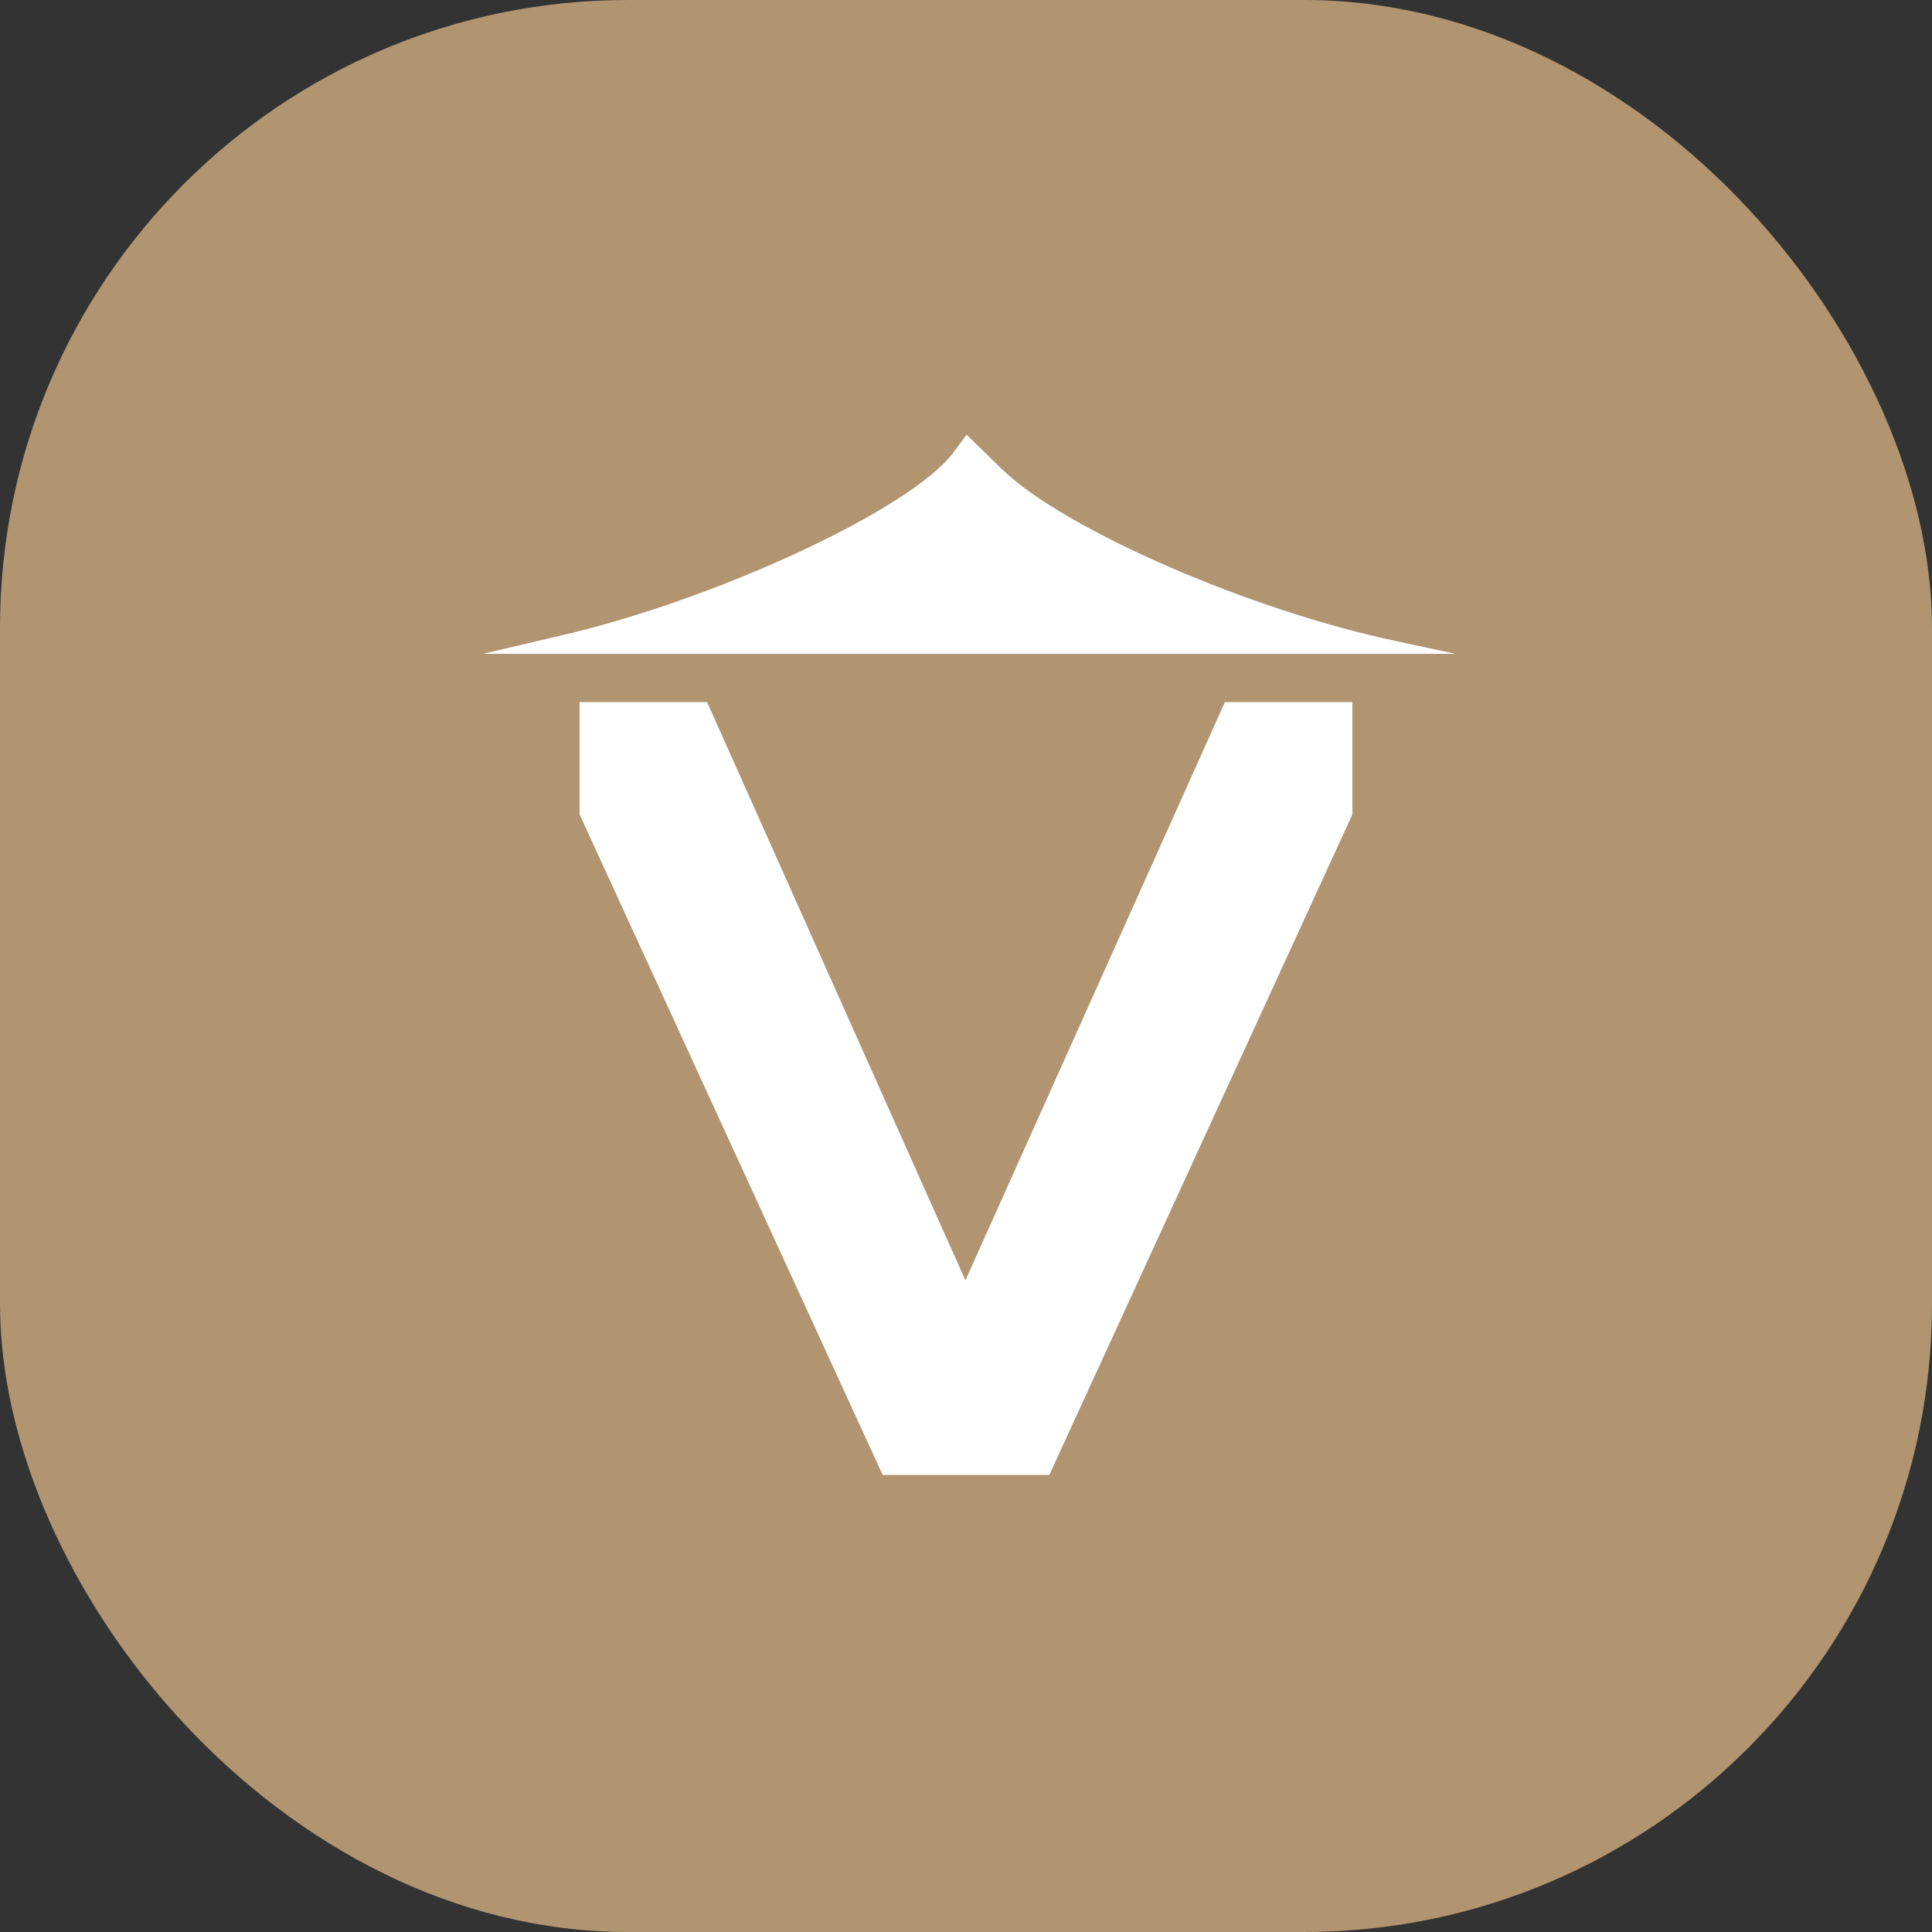
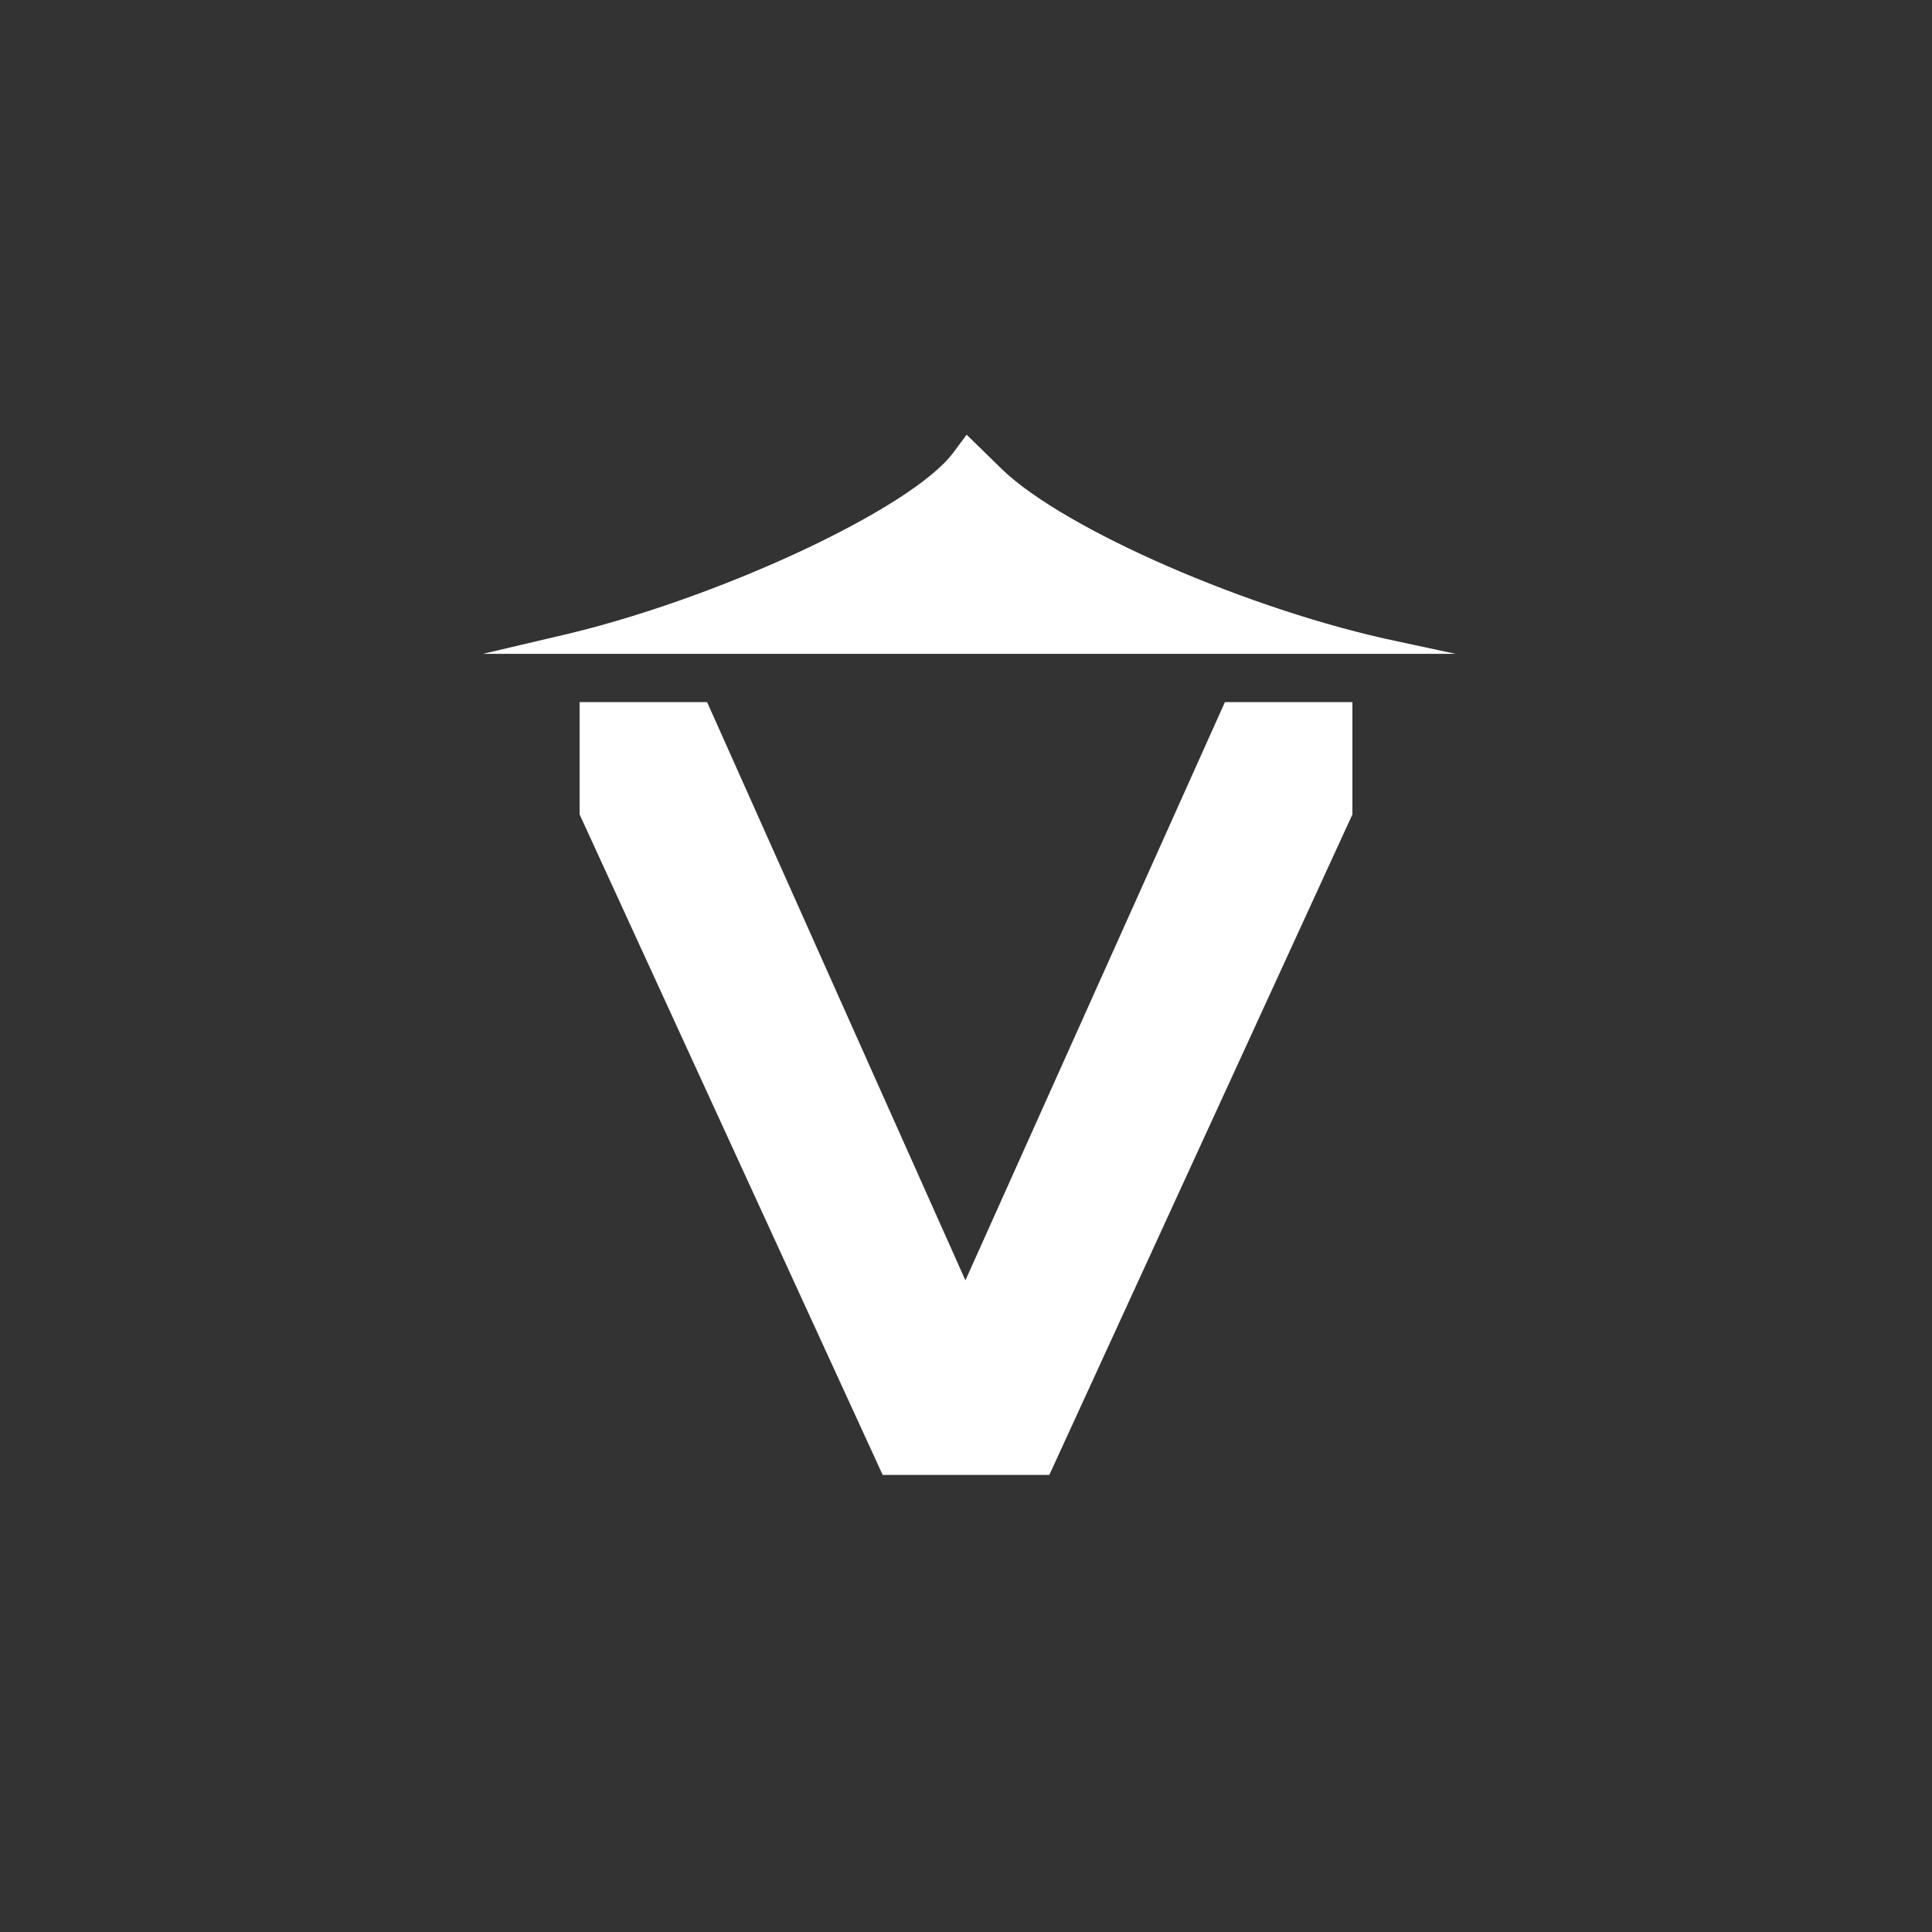
<svg xmlns="http://www.w3.org/2000/svg" width="40" height="40" viewBox="0 0 40 40" fill="none">
  <rect x="0" y="0" width="40" height="40" fill="#333333" stroke="none" />
-   <rect width="40" height="40" rx="13" fill="#B19470" />
  <path d="M21.725 30.537H18.275L12 16.862V14.537H14.64L19.988 26.508L25.36 14.537H28V16.862L21.725 30.537Z" fill="white" />
-   <path d="M19.741 9.366C18.87 10.544 14.748 12.454 11.496 13.185L10 13.537H20.067H30.135L28.938 13.28C25.89 12.643 22.04 10.964 20.748 9.718L20.013 9L19.741 9.366Z" fill="white" />
+   <path d="M19.741 9.366C18.87 10.544 14.748 12.454 11.496 13.185L10 13.537H20.067H30.135L28.938 13.28C25.89 12.643 22.04 10.964 20.748 9.718L20.013 9L19.741 9.366" fill="white" />
</svg>